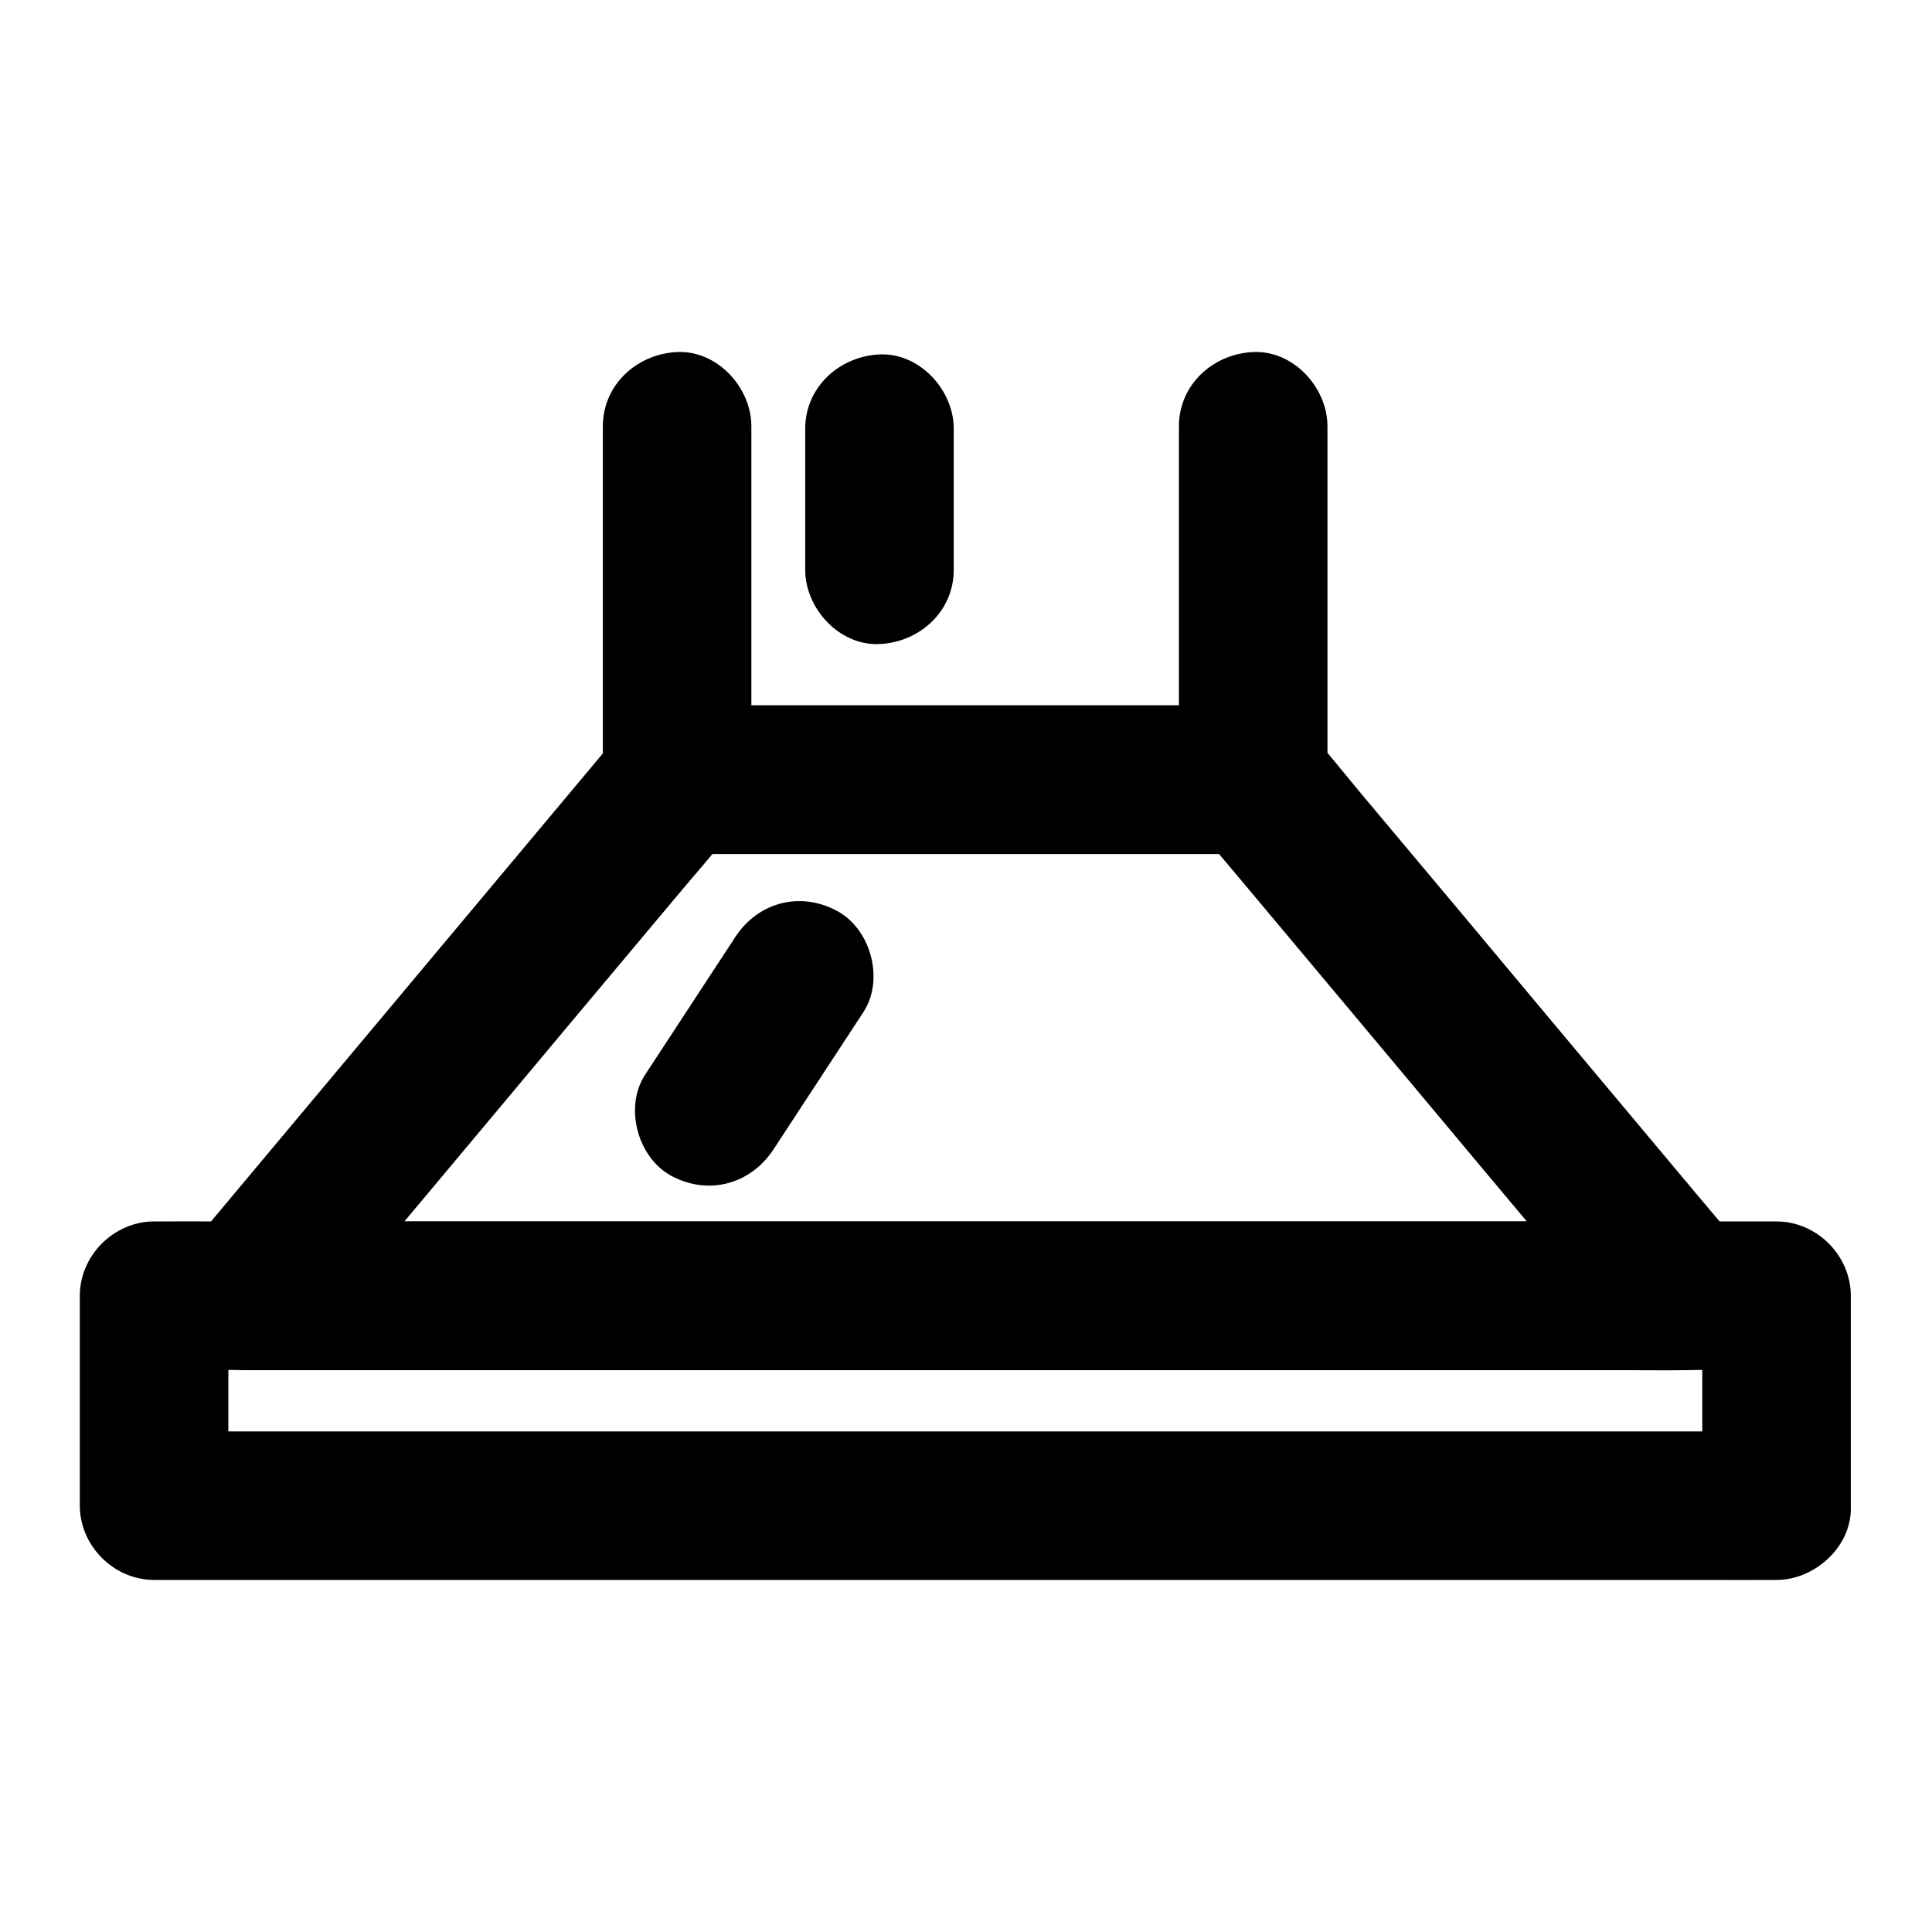
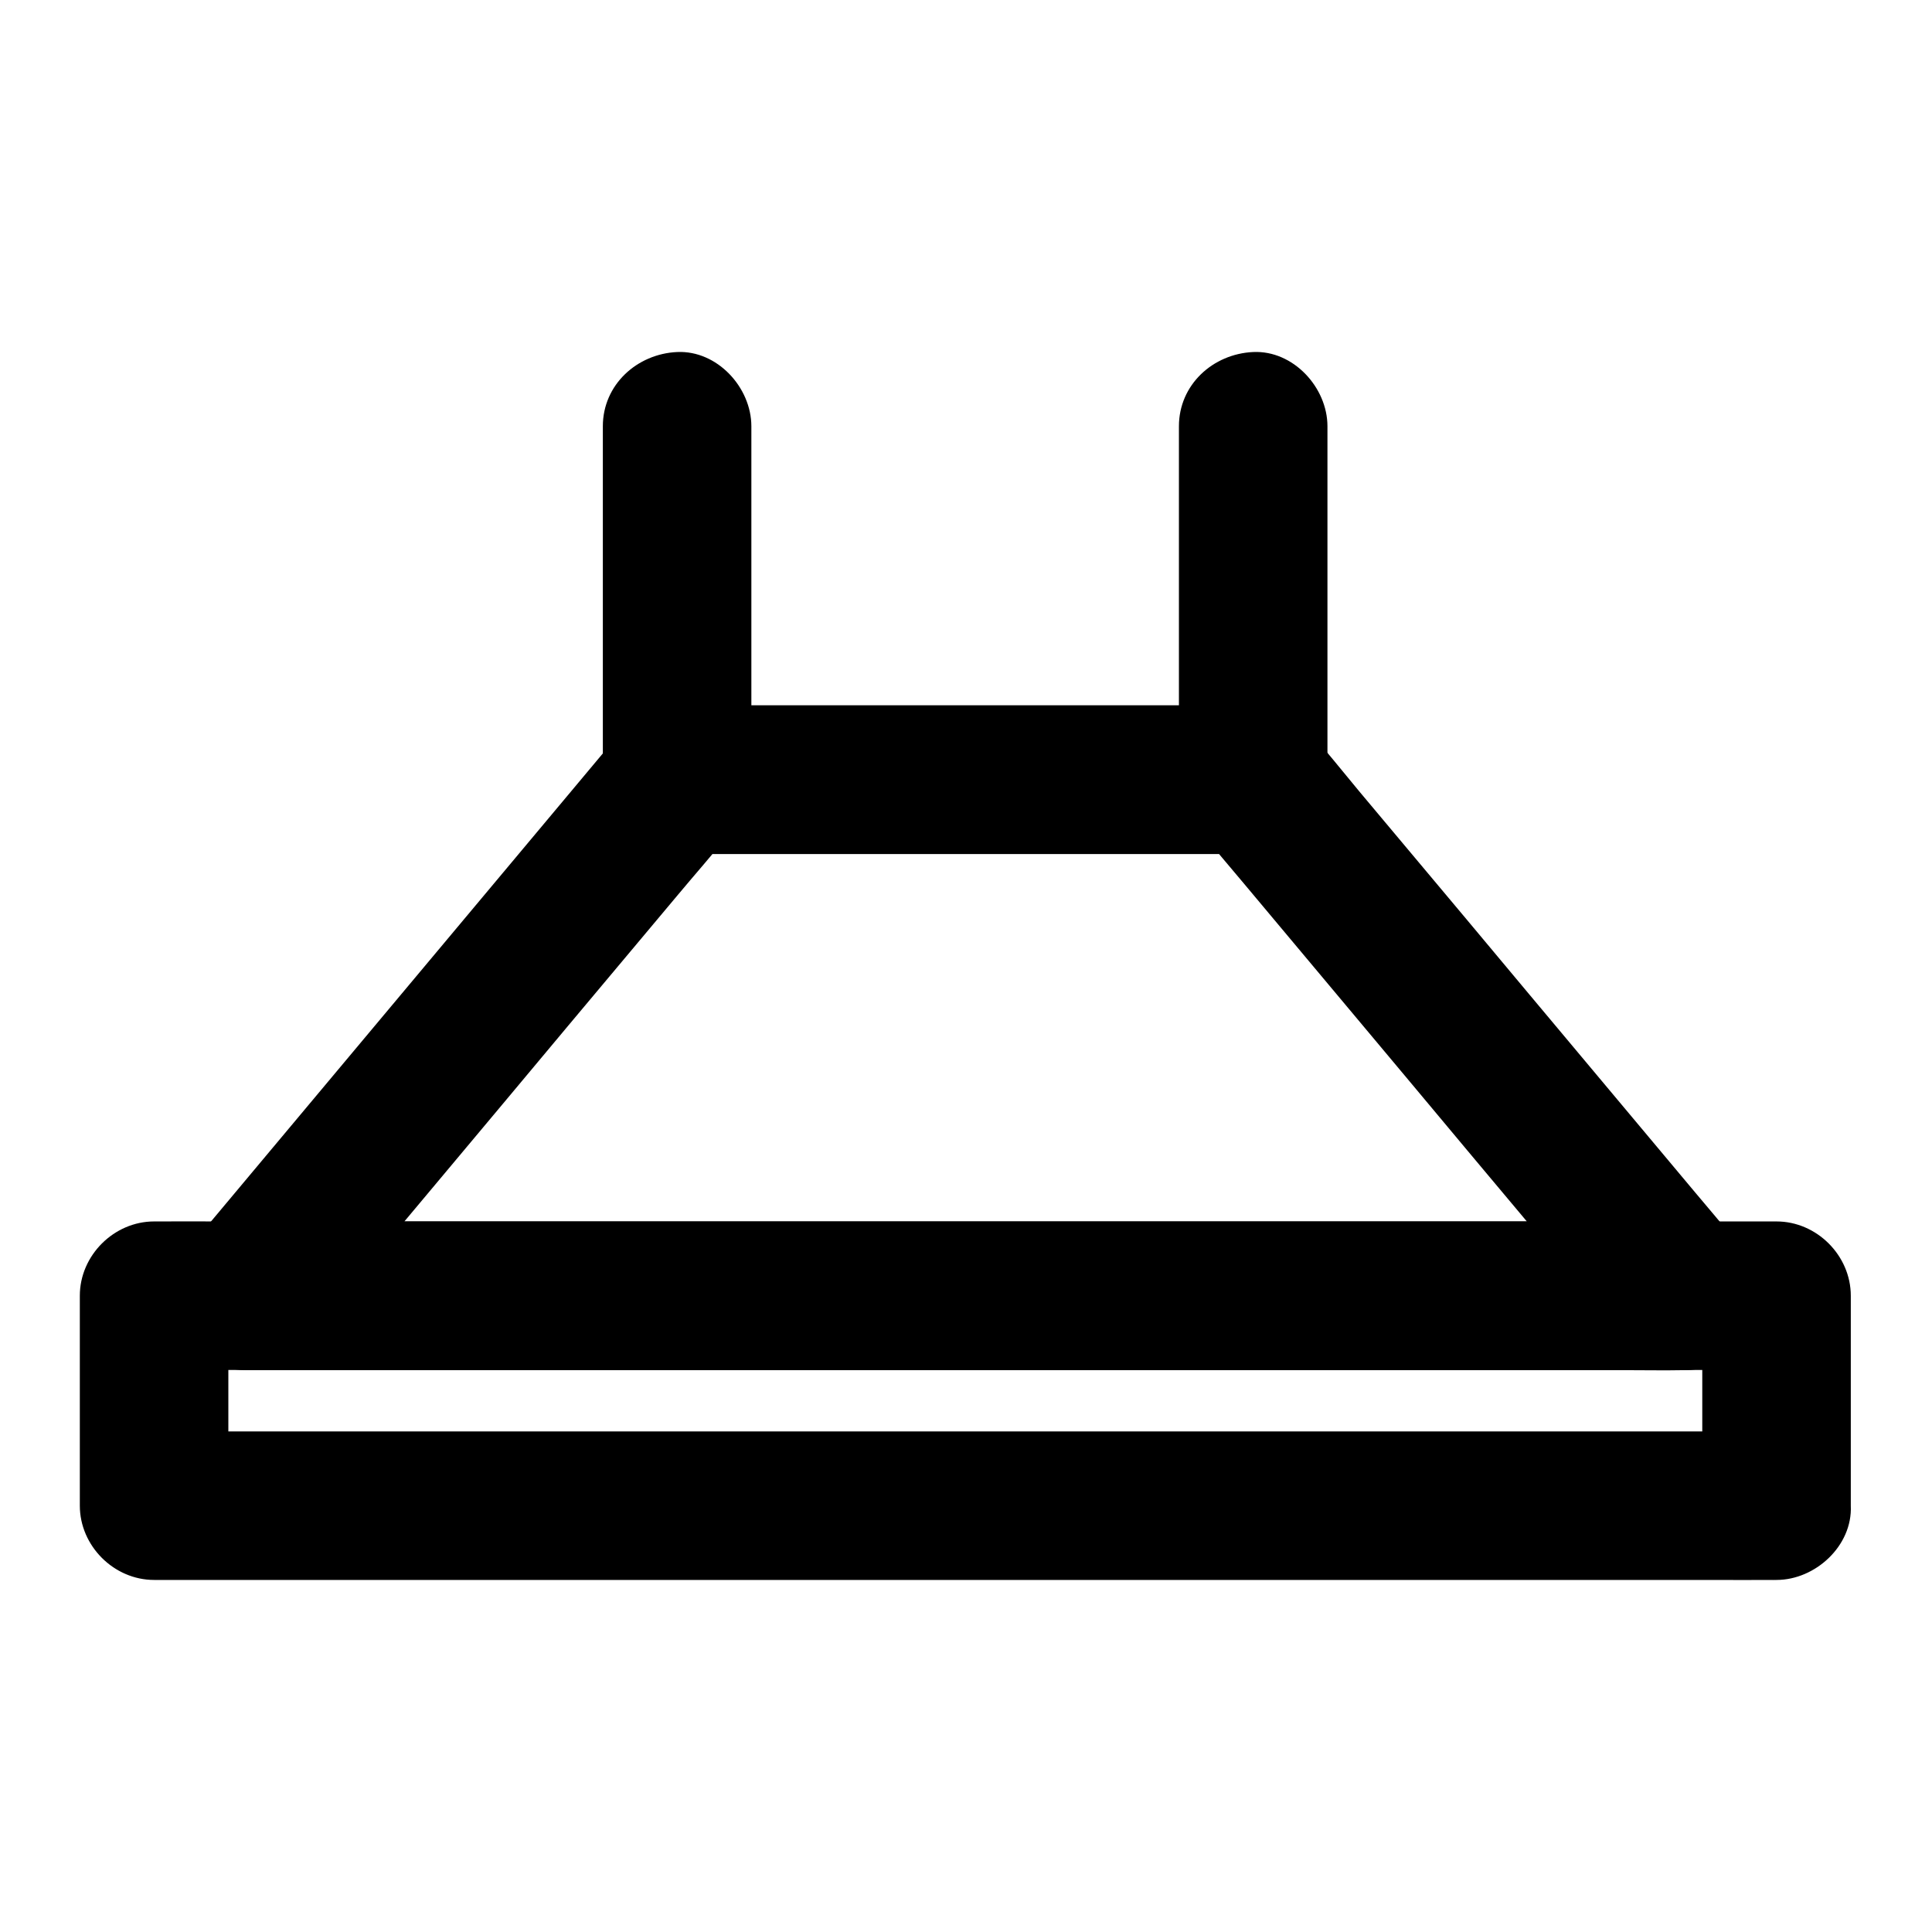
<svg xmlns="http://www.w3.org/2000/svg" fill="#000000" width="800px" height="800px" version="1.1" viewBox="144 144 512 512">
  <g>
    <path d="m614.8 523.34h-11.465-31.242-46.445-56.434-61.797-62.387-58.156-49.152-35.473c-5.559 0-11.121-0.098-16.727 0h-0.688c6.543 6.543 13.137 13.137 19.68 19.68v-48.707-6.938c-6.543 6.543-13.137 13.137-19.68 19.68h11.465 31.242 46.445 56.434 61.797 62.387 58.156 49.152 35.473c5.559 0 11.121 0.098 16.727 0h0.688l-19.68-19.68v48.707 6.938c0 10.281 9.055 20.172 19.68 19.68 10.676-0.492 19.68-8.66 19.68-19.68v-48.707-6.938c0-10.629-9.004-19.68-19.68-19.68h-11.465-31.242-46.445-56.434-61.797-62.387-58.156-49.152-35.473c-5.559 0-11.121-0.051-16.727 0h-0.688c-10.629 0-19.68 9.004-19.68 19.68v48.707 6.938c0 10.629 9.004 19.68 19.68 19.68h11.465 31.242 46.445 56.434 61.797 62.387 58.156 49.152 35.473c5.559 0 11.121 0.051 16.727 0h0.688c10.281 0 20.172-9.055 19.68-19.68-0.488-10.676-8.656-19.68-19.68-19.68z" />
    <path d="m476.16 330.97h-59.285-84.133c-8.609 0-17.664-0.836-23.961 6.691-4.773 5.707-9.594 11.465-14.367 17.172-19.238 22.977-38.473 45.953-57.711 68.93-13.676 16.336-27.305 32.621-40.984 48.953-0.195 0.246-0.441 0.492-0.641 0.789-2.164 2.609-4.133 5.363-5.066 8.707-1.18 4.281-0.738 8.758 0.984 12.793 3 7.133 10.086 12.102 18.008 12.102h10.184 27.848 41.031 50.035 54.809 55.598 51.609 43.59 31.391c4.969 0 9.938 0.098 14.906 0h0.641c7.871 0 14.957-4.969 18.008-12.102 1.426-3.344 1.82-6.594 1.328-10.184-0.59-4.527-2.461-7.773-5.41-11.316-3.789-4.527-7.578-9.055-11.367-13.531-9.152-10.922-18.301-21.844-27.406-32.719-11.02-13.137-21.992-26.273-33.012-39.457-9.543-11.367-19.039-22.73-28.586-34.094-4.625-5.559-9.152-11.266-13.973-16.68-0.051-0.098-0.148-0.148-0.195-0.246-3.047-3.738-9.297-5.809-13.871-5.809-4.82 0-10.578 2.164-13.922 5.758-3.445 3.738-6.004 8.66-5.758 13.922 0.246 5.461 2.262 9.742 5.758 13.922 3.789 4.527 7.578 9.055 11.367 13.531 9.152 10.922 18.301 21.844 27.406 32.719 11.02 13.137 21.992 26.273 33.012 39.457 9.543 11.367 19.039 22.73 28.586 34.094 4.625 5.559 9.199 11.219 13.973 16.68 0.051 0.098 0.148 0.148 0.195 0.246 4.625-11.219 9.297-22.387 13.922-33.605h-10.184-27.848-41.031-50.035-54.809-55.598-51.609-43.59-31.391c-4.969 0-9.938-0.098-14.906 0h-0.641c4.625 11.219 9.297 22.387 13.922 33.605 3.789-4.527 7.578-9.055 11.367-13.531 9.152-10.922 18.301-21.844 27.406-32.719 11.02-13.137 21.992-26.273 33.012-39.457 9.543-11.367 19.039-22.73 28.586-34.094 4.625-5.559 9.445-10.973 13.973-16.68 0.051-0.098 0.148-0.148 0.195-0.246-4.625 1.918-9.297 3.836-13.922 5.758h51.66 82.262 18.746c10.281 0 20.172-9.055 19.68-19.68-0.598-10.676-8.766-19.68-19.785-19.68z" />
    <path d="m303.76 256.97v31.586 50.43 11.609c0 10.629 9.004 19.68 19.68 19.68h51.66 82.262 18.746c10.629 0 19.68-9.004 19.68-19.68v-31.586-50.43-11.609c0-10.281-9.055-20.172-19.68-19.68-10.676 0.492-19.68 8.66-19.68 19.68v31.586 50.43 11.609l19.68-19.68h-51.66-82.262-18.746c6.543 6.543 13.137 13.137 19.68 19.68v-31.586-50.43-11.609c0-10.281-9.055-20.172-19.68-19.68-10.625 0.492-19.68 8.66-19.68 19.68z" />
-     <path d="m348.98 448.61c6.938-10.578 13.875-21.207 20.812-31.785 0.984-1.523 2.016-3.051 3-4.574 5.656-8.609 2.016-22.141-7.086-26.914-9.84-5.215-20.91-2.164-26.914 7.086-6.938 10.578-13.875 21.207-20.812 31.785-0.984 1.523-2.016 3.051-3 4.574-5.656 8.609-2.016 22.141 7.086 26.914 9.793 5.164 20.863 2.113 26.914-7.086z" />
-     <path d="m357.39 257.61v37.391c0 10.281 9.055 20.172 19.68 19.68 10.676-0.492 19.68-8.66 19.68-19.68v-37.391c0-10.281-9.055-20.172-19.68-19.68-10.625 0.492-19.68 8.66-19.68 19.68z" />
  </g>
</svg>